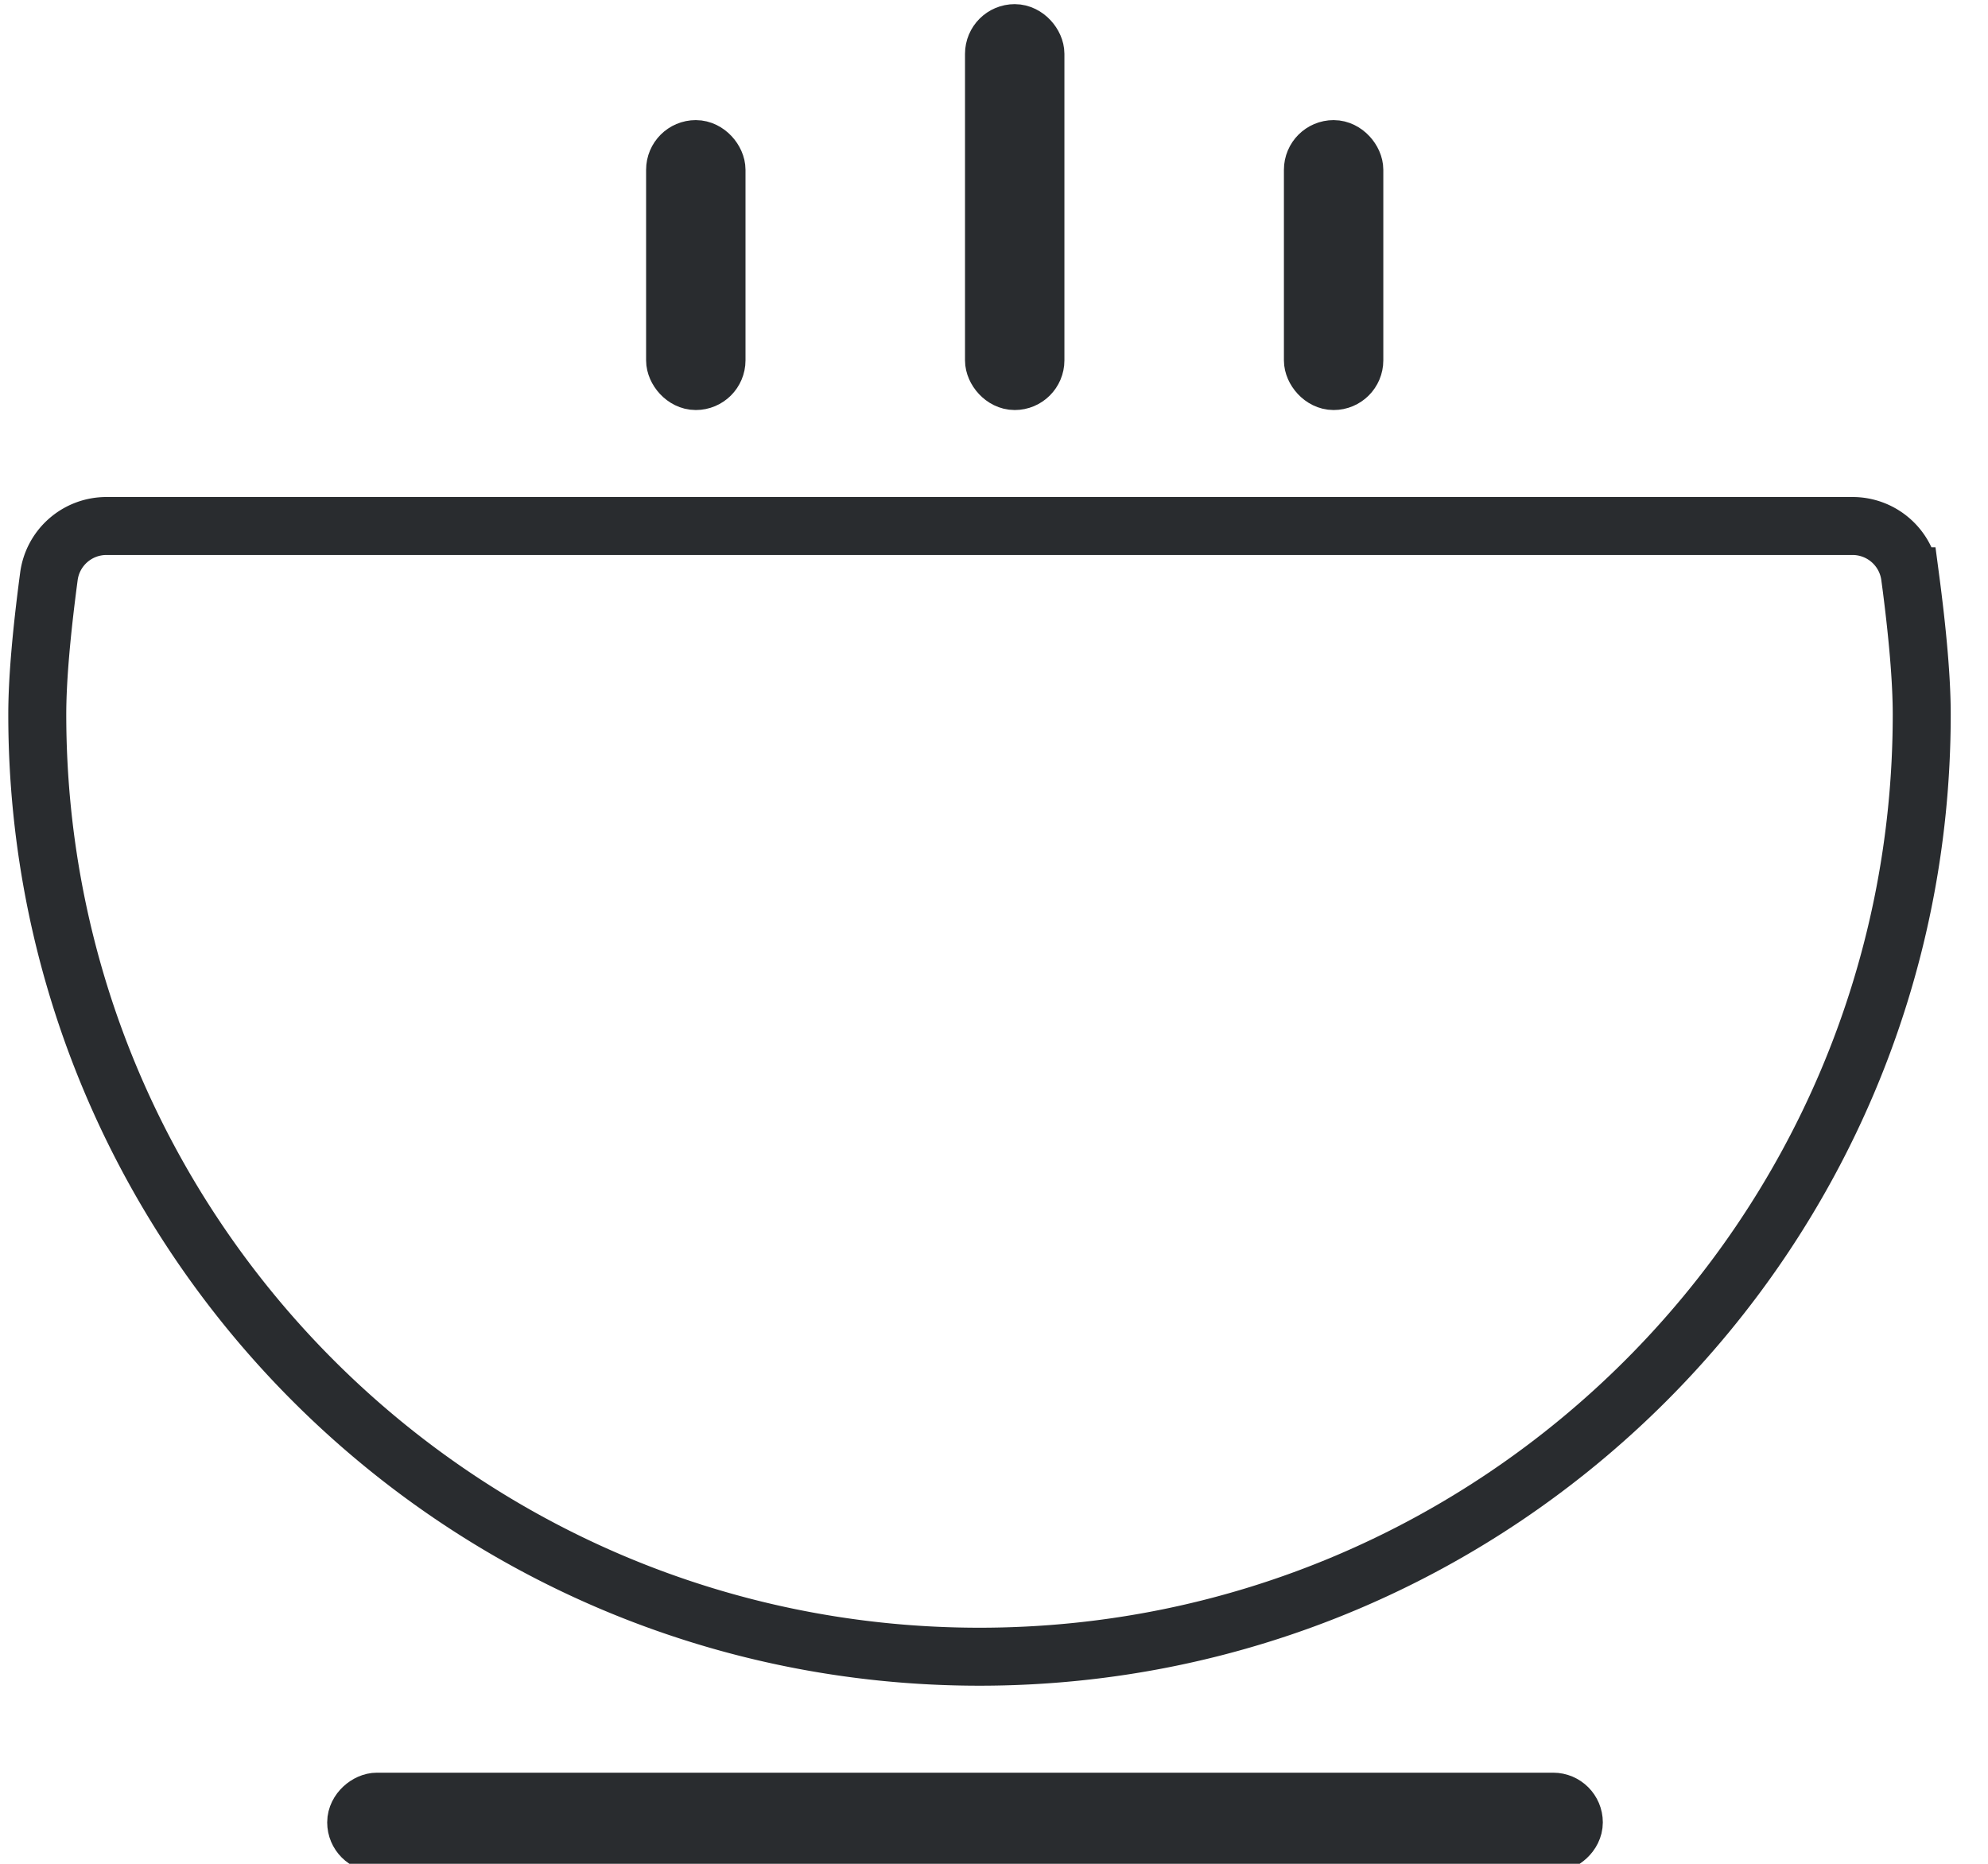
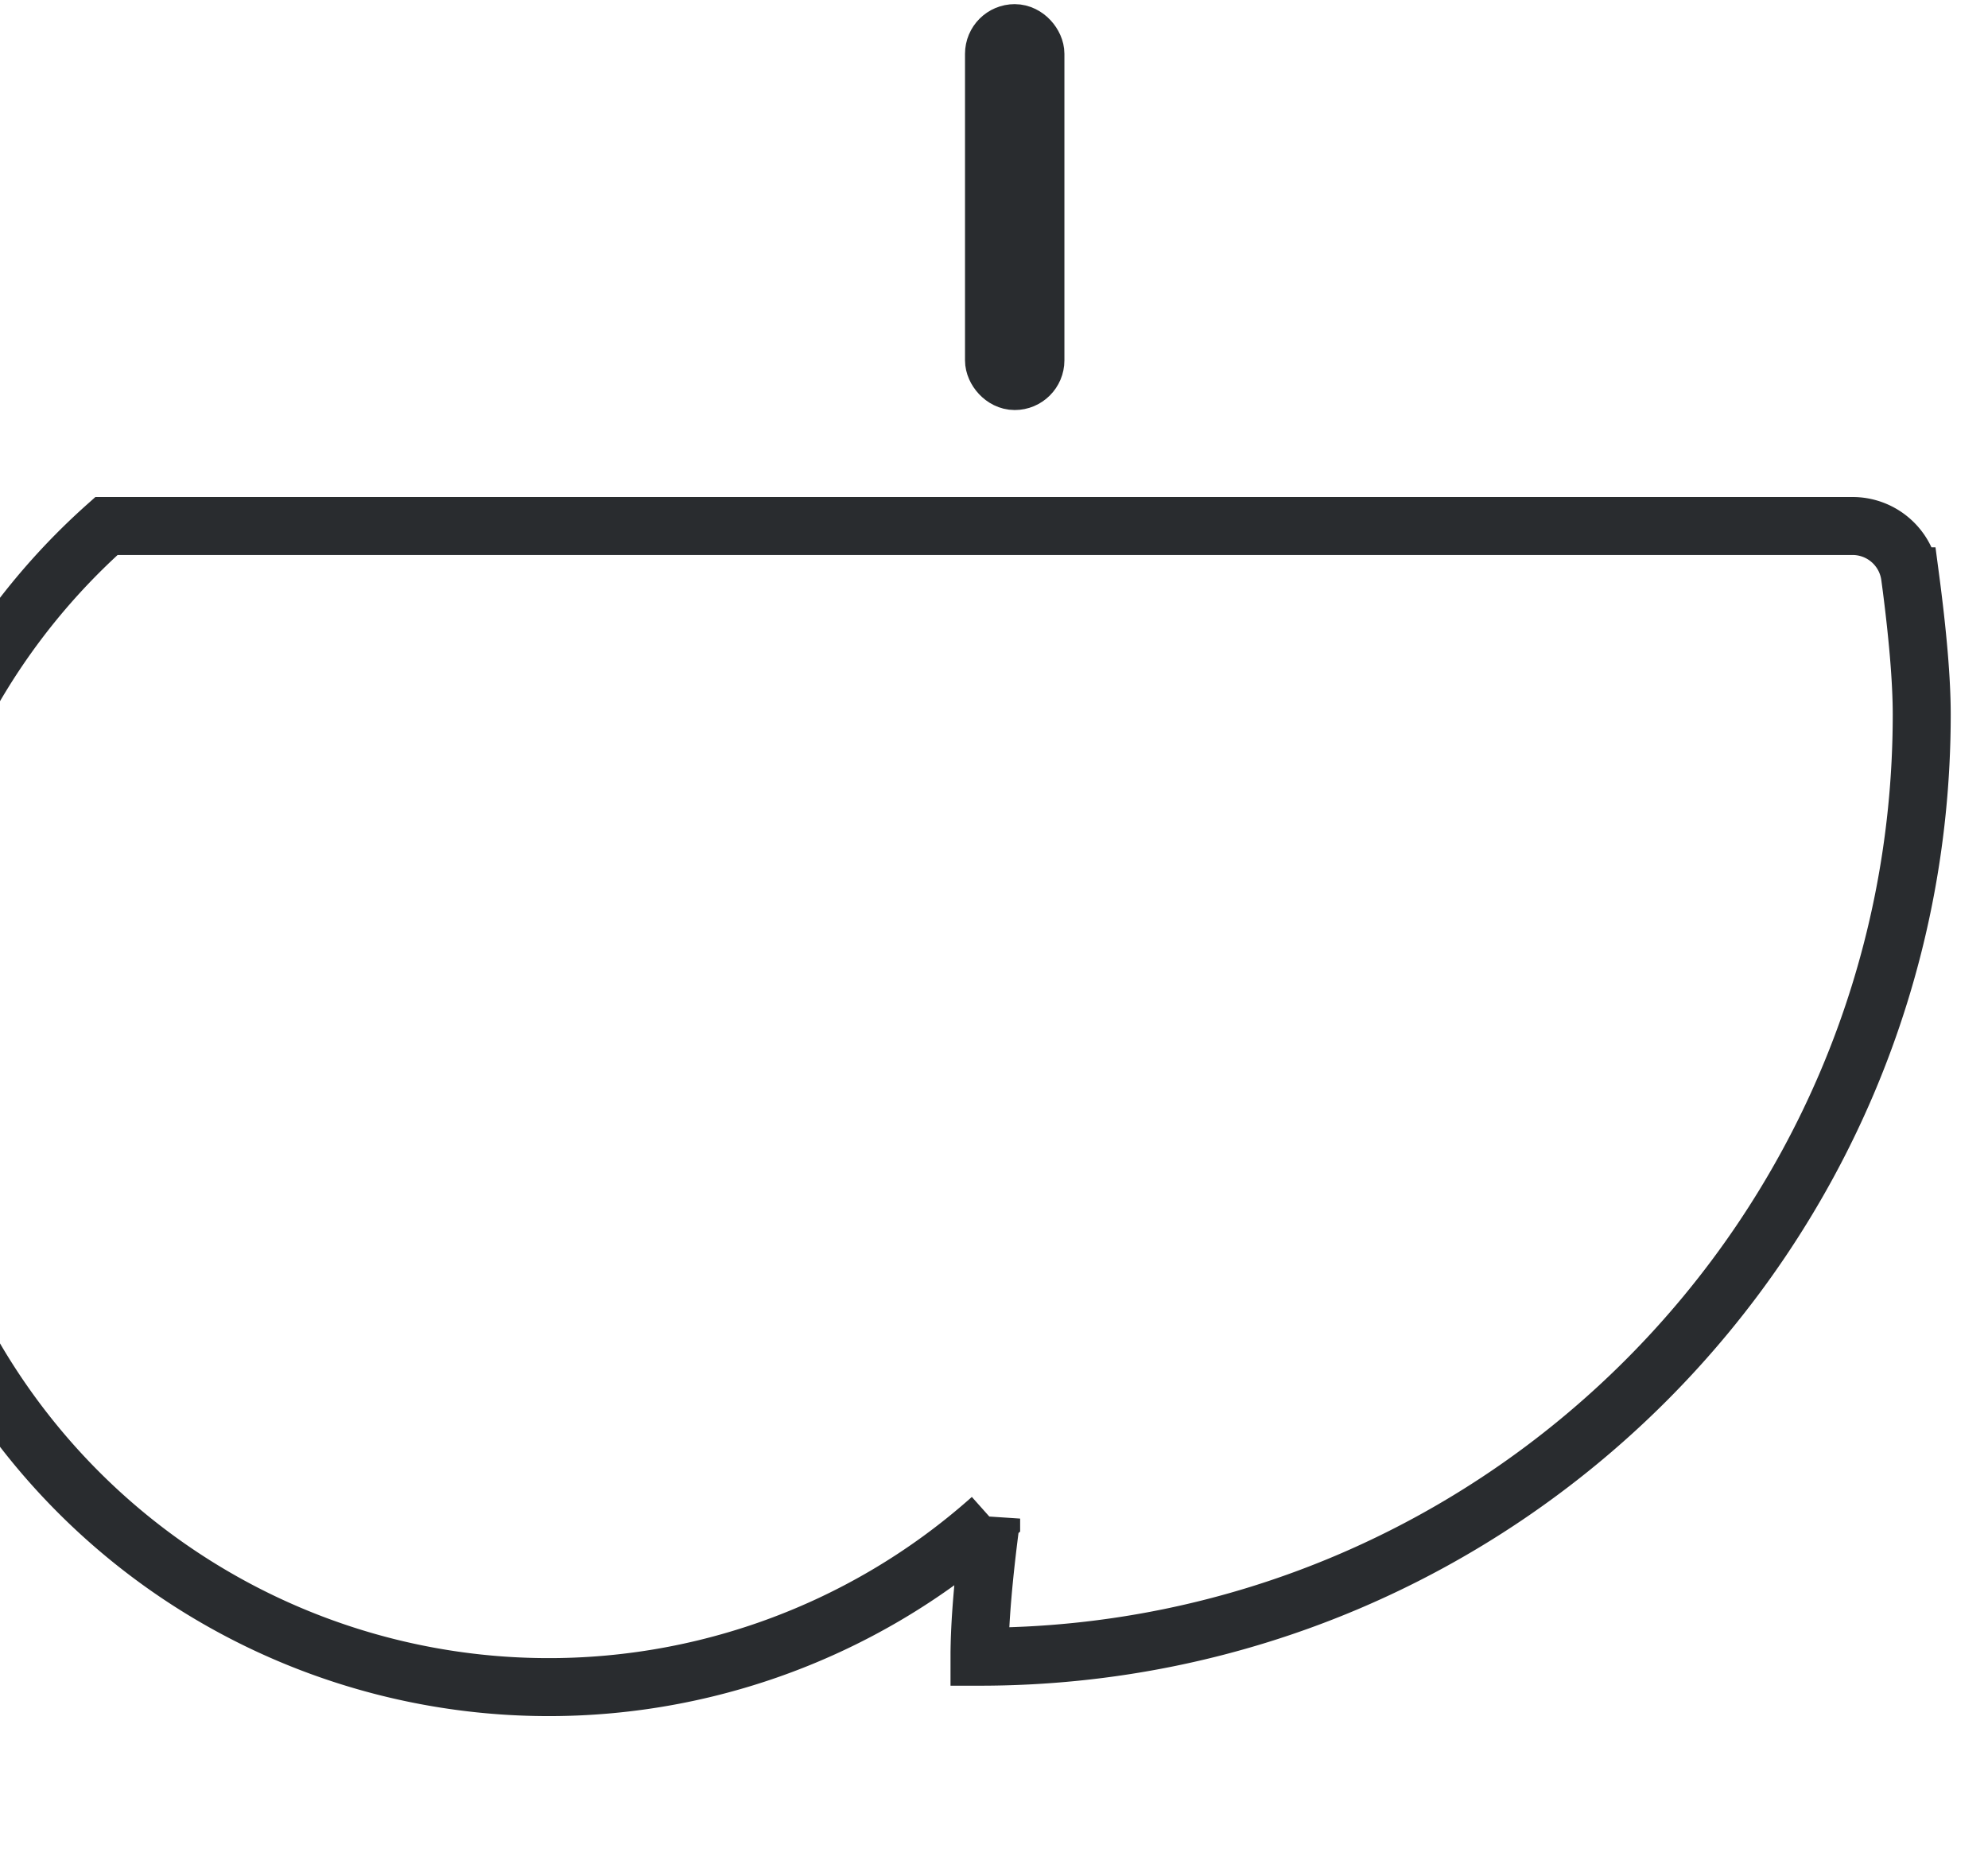
<svg xmlns="http://www.w3.org/2000/svg" width="48" height="45" viewBox="0 0 48 45">
  <g fill="none" fill-rule="evenodd" stroke="#292C2F" stroke-width="1.4">
-     <rect width="1" height="29.4" x="15.4" y="-14" rx=".5" transform="rotate(90 -2.05 26.05)" />
-     <path d="M46.119 13.915c.187 1.407.281 2.519.281 3.335C46.4 29.814 36.214 40 23.65 40S.9 29.814.9 17.25c0-.816.094-1.928.281-3.335A1.4 1.4 0 0 1 2.57 12.7H44.73a1.4 1.4 0 0 1 1.388 1.215z" />
+     <path d="M46.119 13.915c.187 1.407.281 2.519.281 3.335C46.4 29.814 36.214 40 23.65 40c0-.816.094-1.928.281-3.335A1.4 1.4 0 0 1 2.57 12.7H44.73a1.4 1.4 0 0 1 1.388 1.215z" />
    <g transform="translate(15.6 .1)">
      <rect width="1" height="8.4" x="8.4" y=".7" rx=".5" />
-       <rect width="1" height="5.6" x=".7" y="3.5" rx=".5" />
-       <rect width="1" height="5.6" x="16.1" y="3.5" rx=".5" />
    </g>
  </g>
</svg>